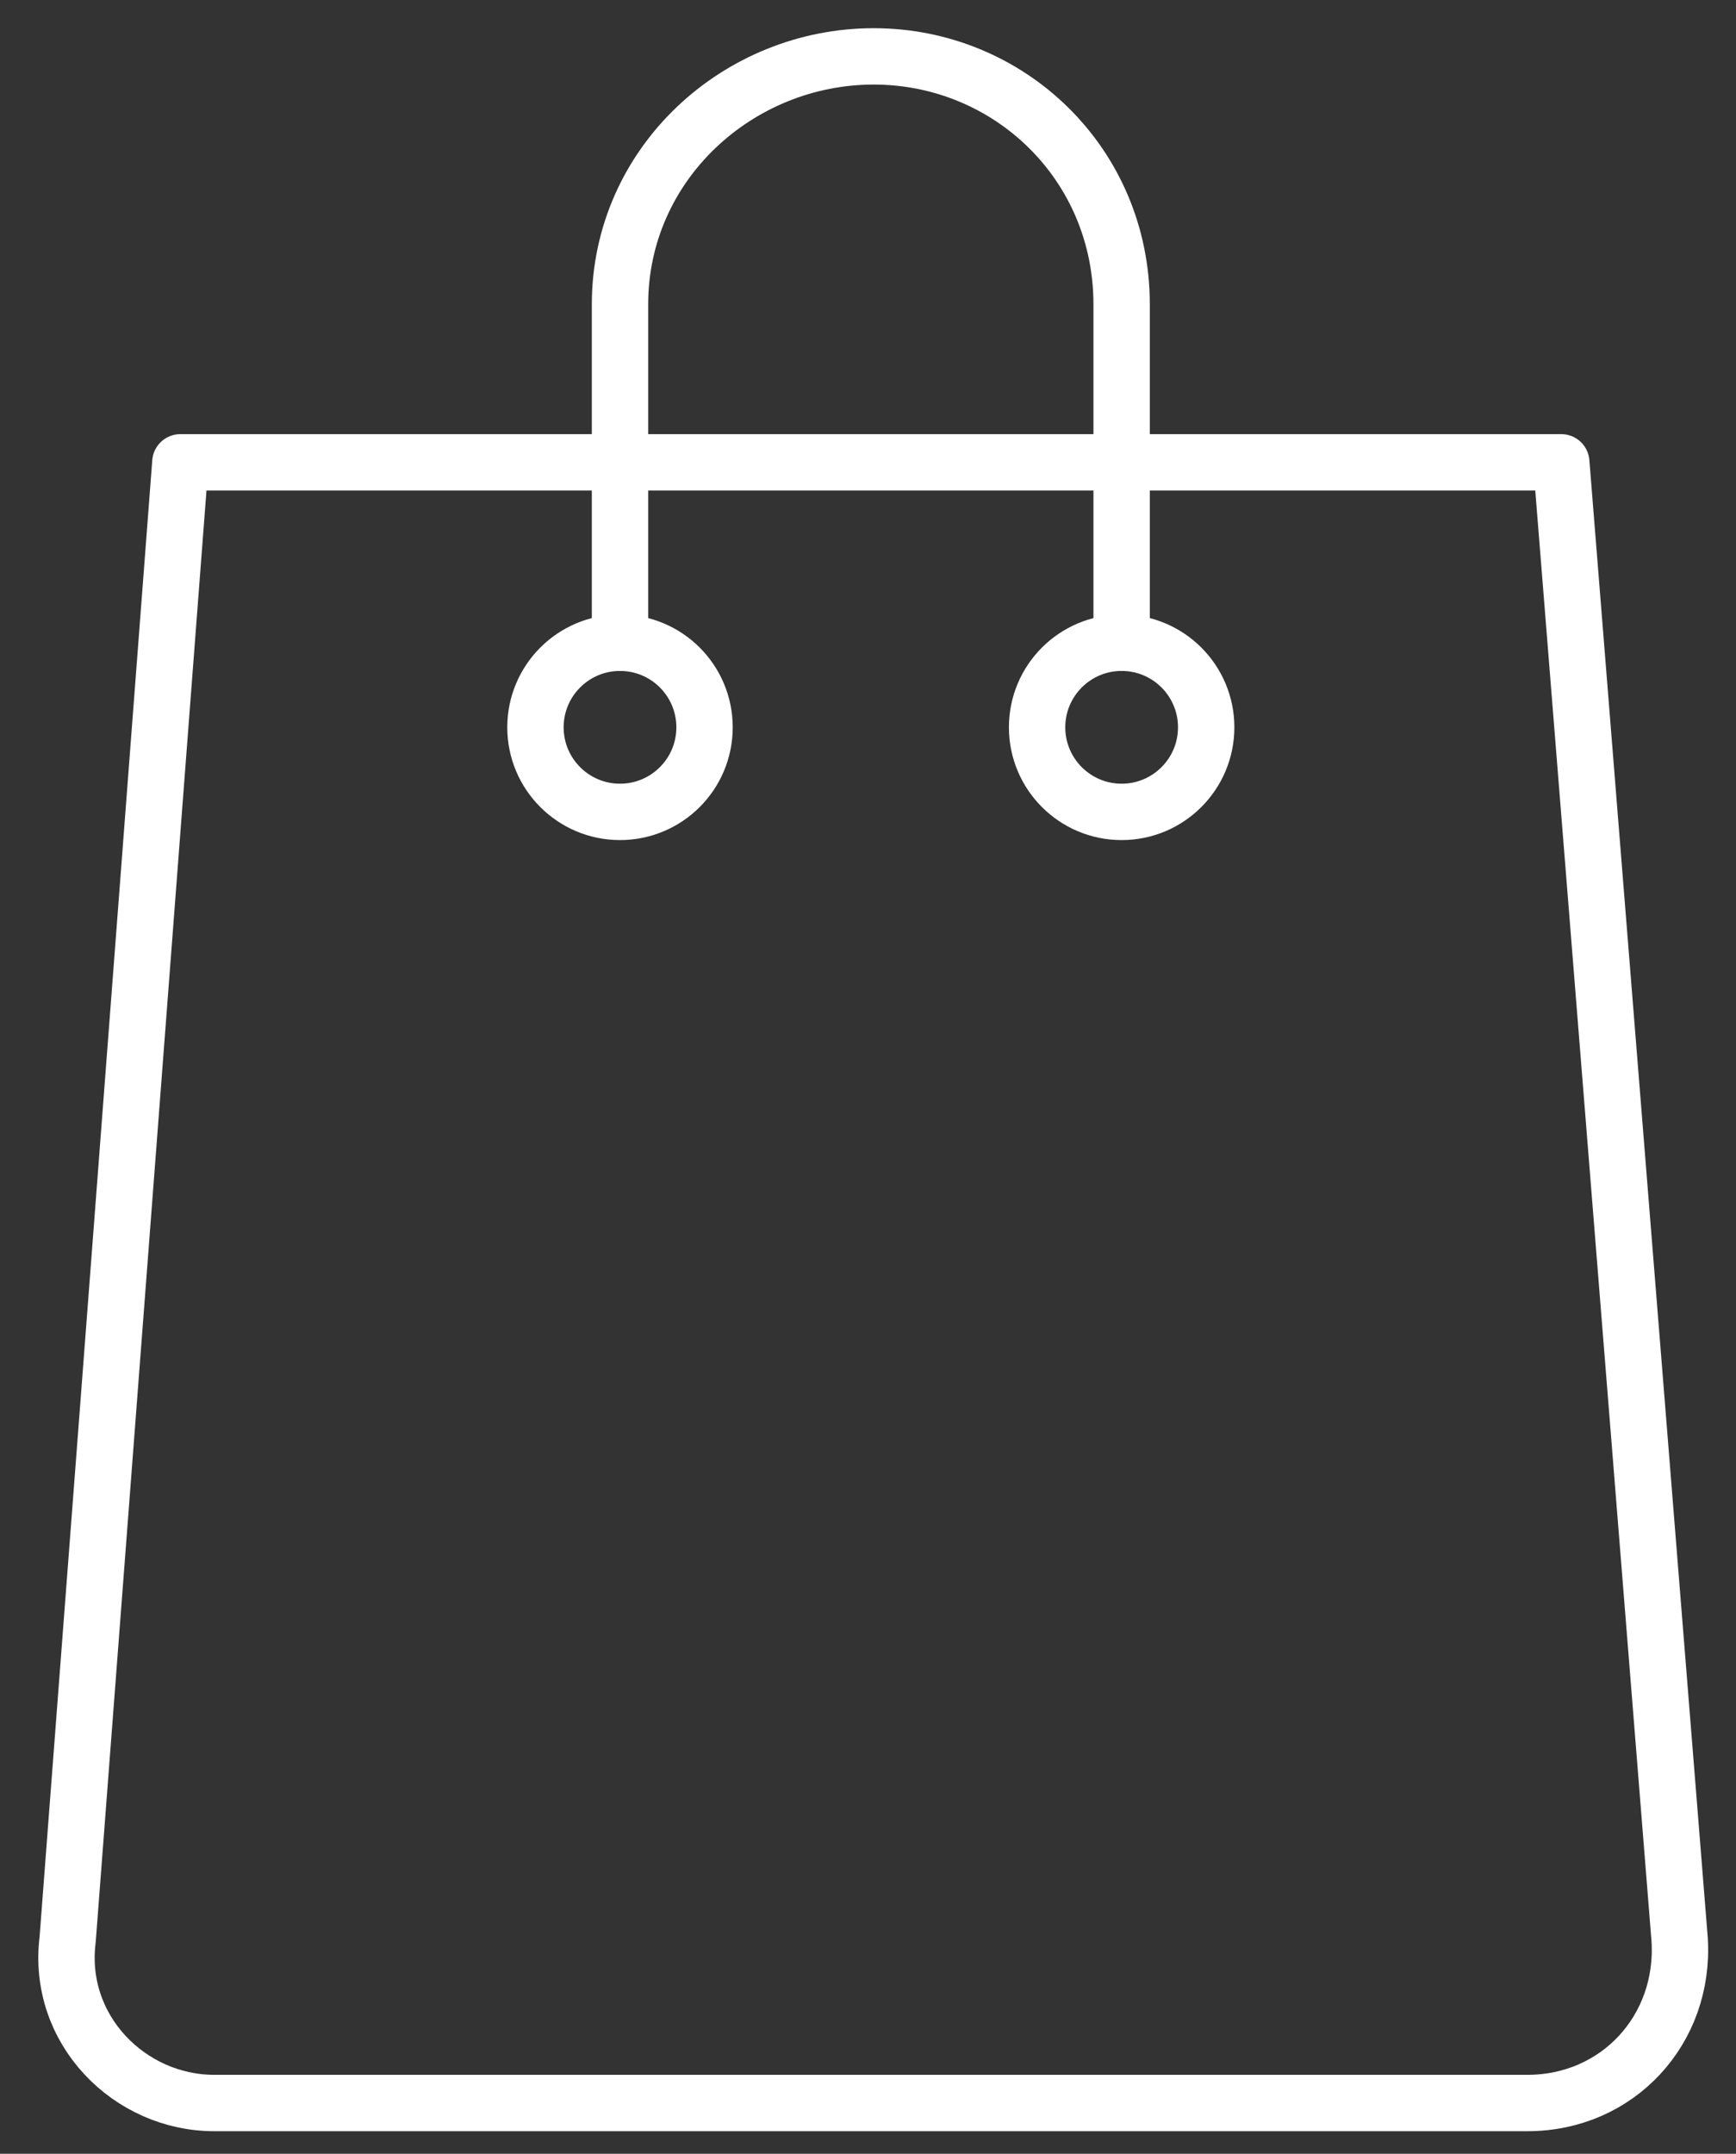
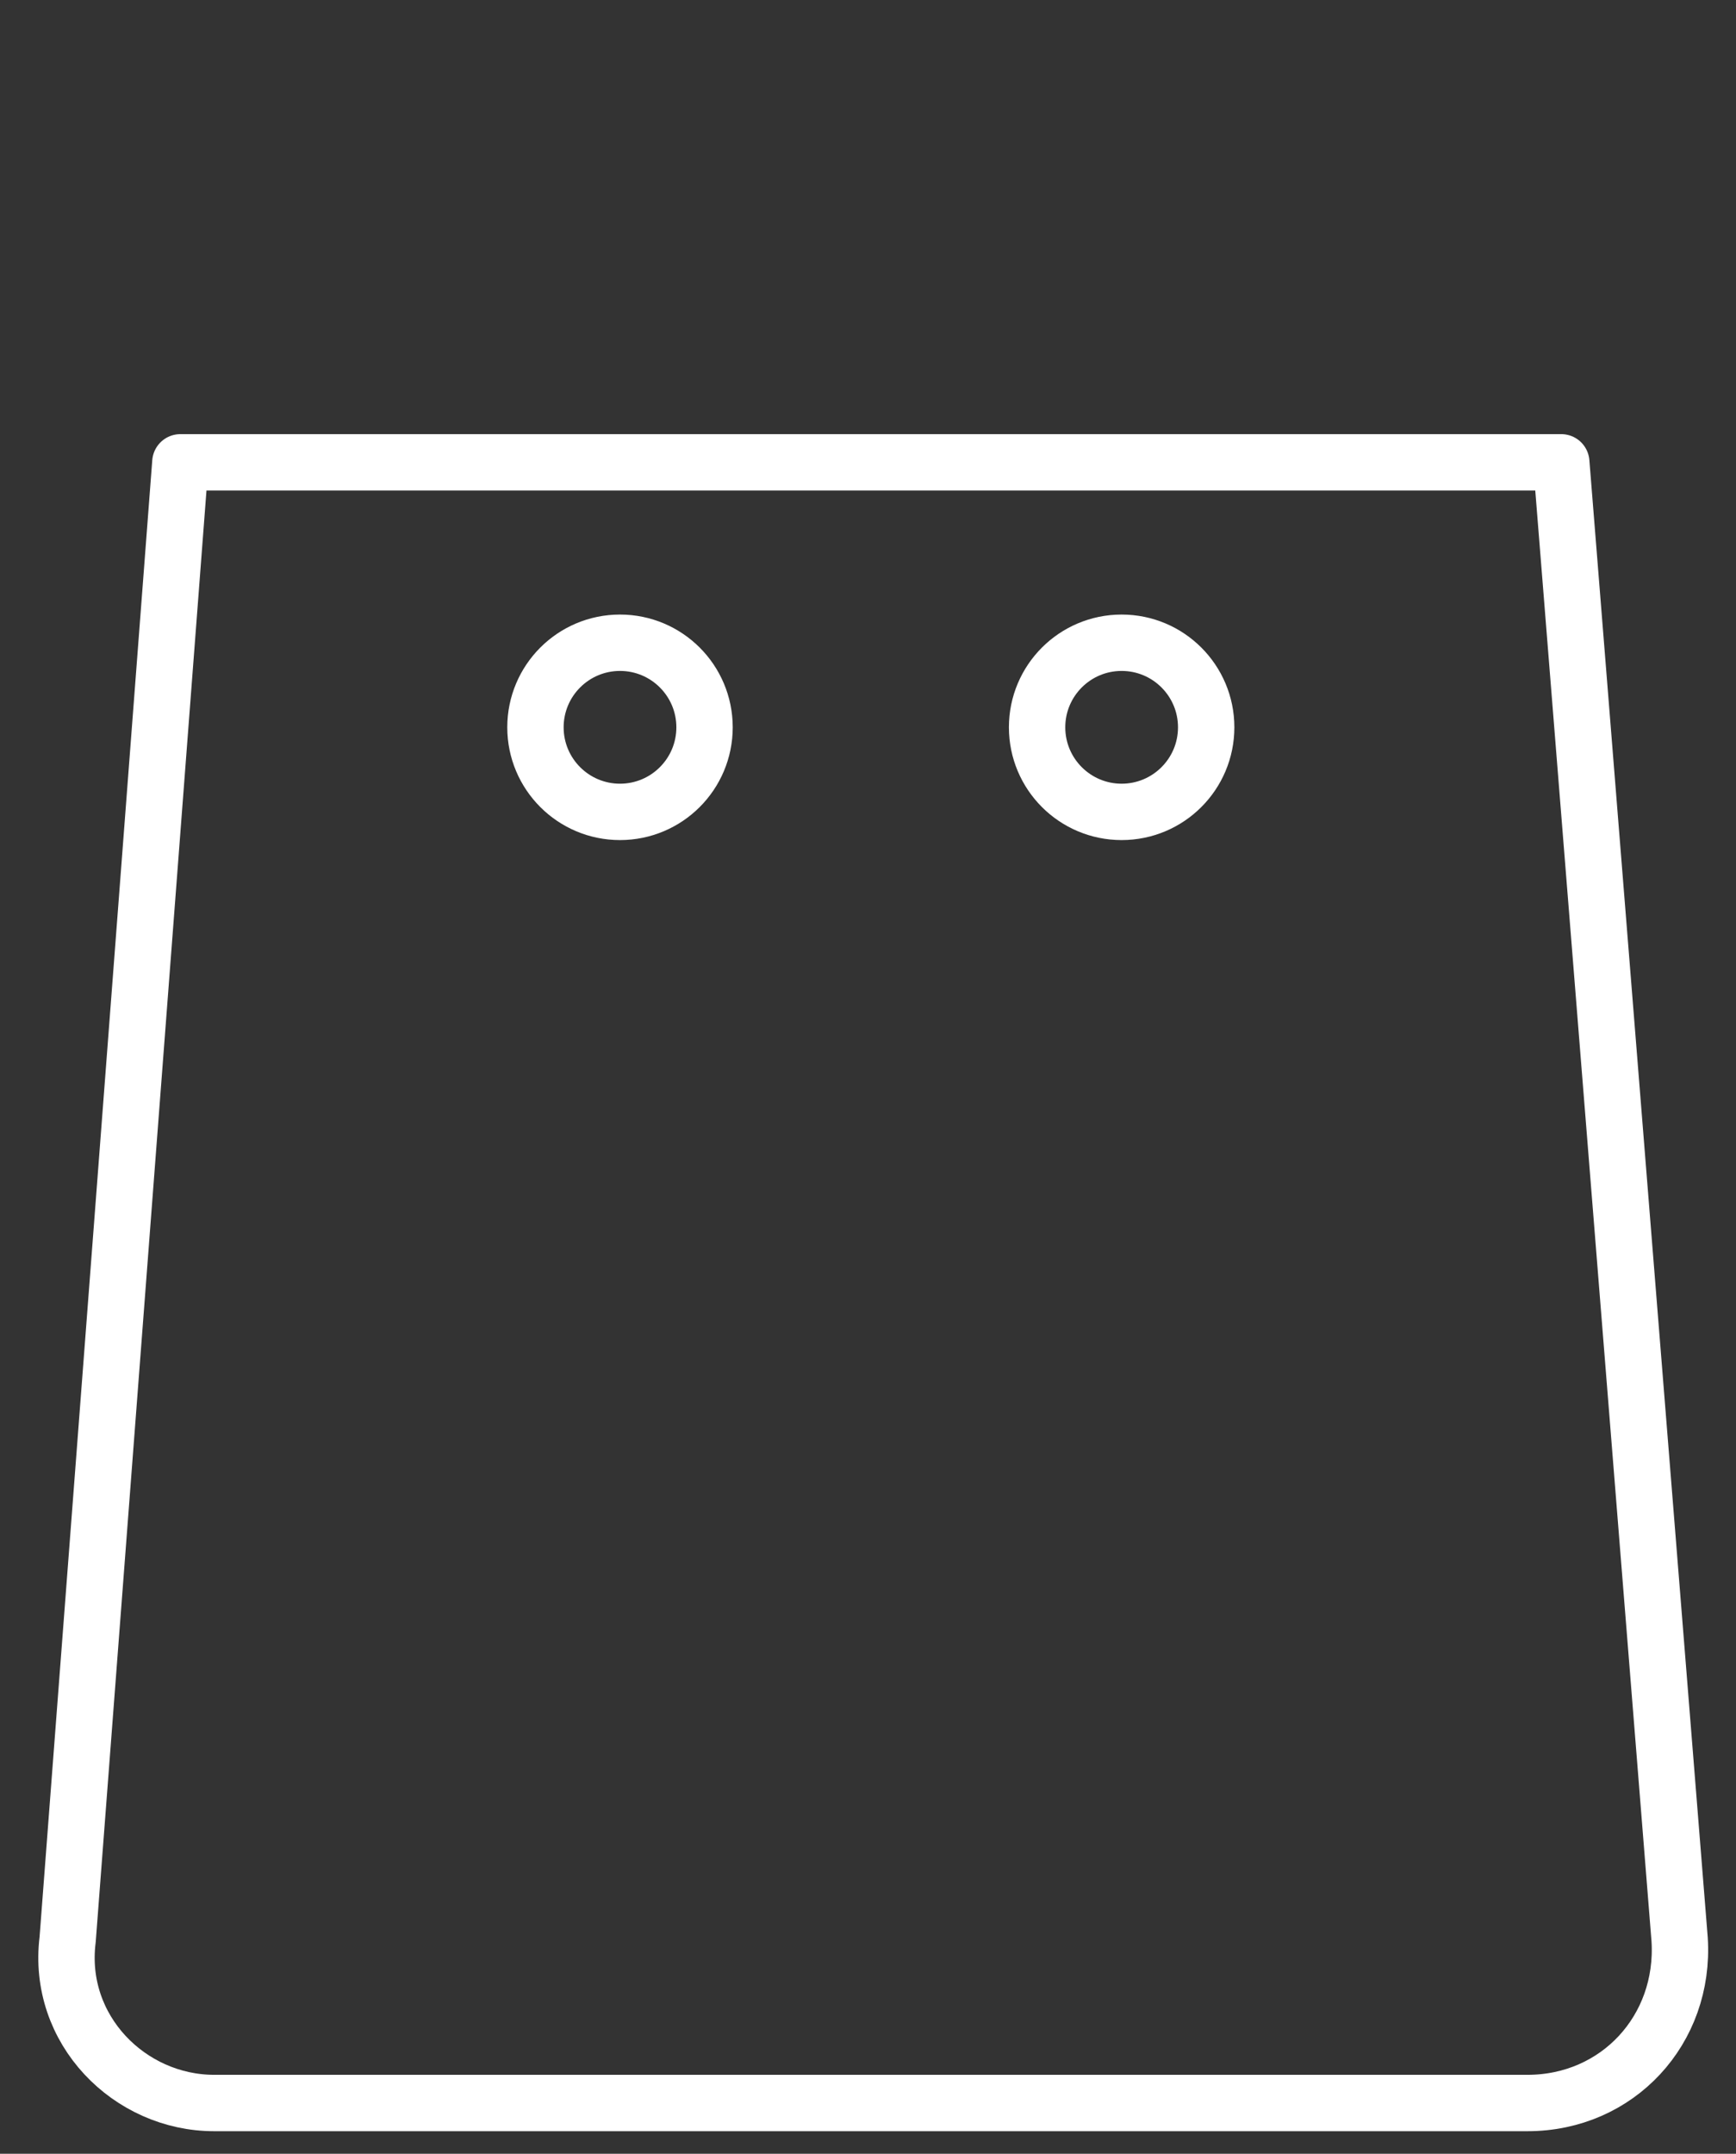
<svg xmlns="http://www.w3.org/2000/svg" version="1.1" id="Layer_1" x="0px" y="0px" viewBox="0 0 30.8 38.2" style="enable-background:new 0 0 30.8 38.2;" xml:space="preserve">
  <rect x="0" y="0" width="30.8" height="38.2" fill="#333333" stroke="none" />
  <style type="text/css">
	.st0{fill:none;stroke:#FFFFFF;stroke-linecap:round;stroke-linejoin:round;stroke-miterlimit:10;}
	.st1{display:none;fill:none;}
</style>
  <circle class="st0" cx="11" cy="12.9" r="1.5" />
  <circle class="st0" cx="19.9" cy="12.9" r="1.5" />
-   <path class="st0" d="M19.9,11.4v-6c0-2.5-2-4.4-4.4-4.4S11,2.9,11,5.4v6" />
  <path class="st0" d="M27.7,8.2H3.2l-2,26.2C1,36,2.3,37.3,3.8,37.3h23.3c1.6,0,2.8-1.3,2.7-2.9L27.7,8.2z" />
  <rect y="0" class="st1" width="30.7" height="38.1" />
</svg>